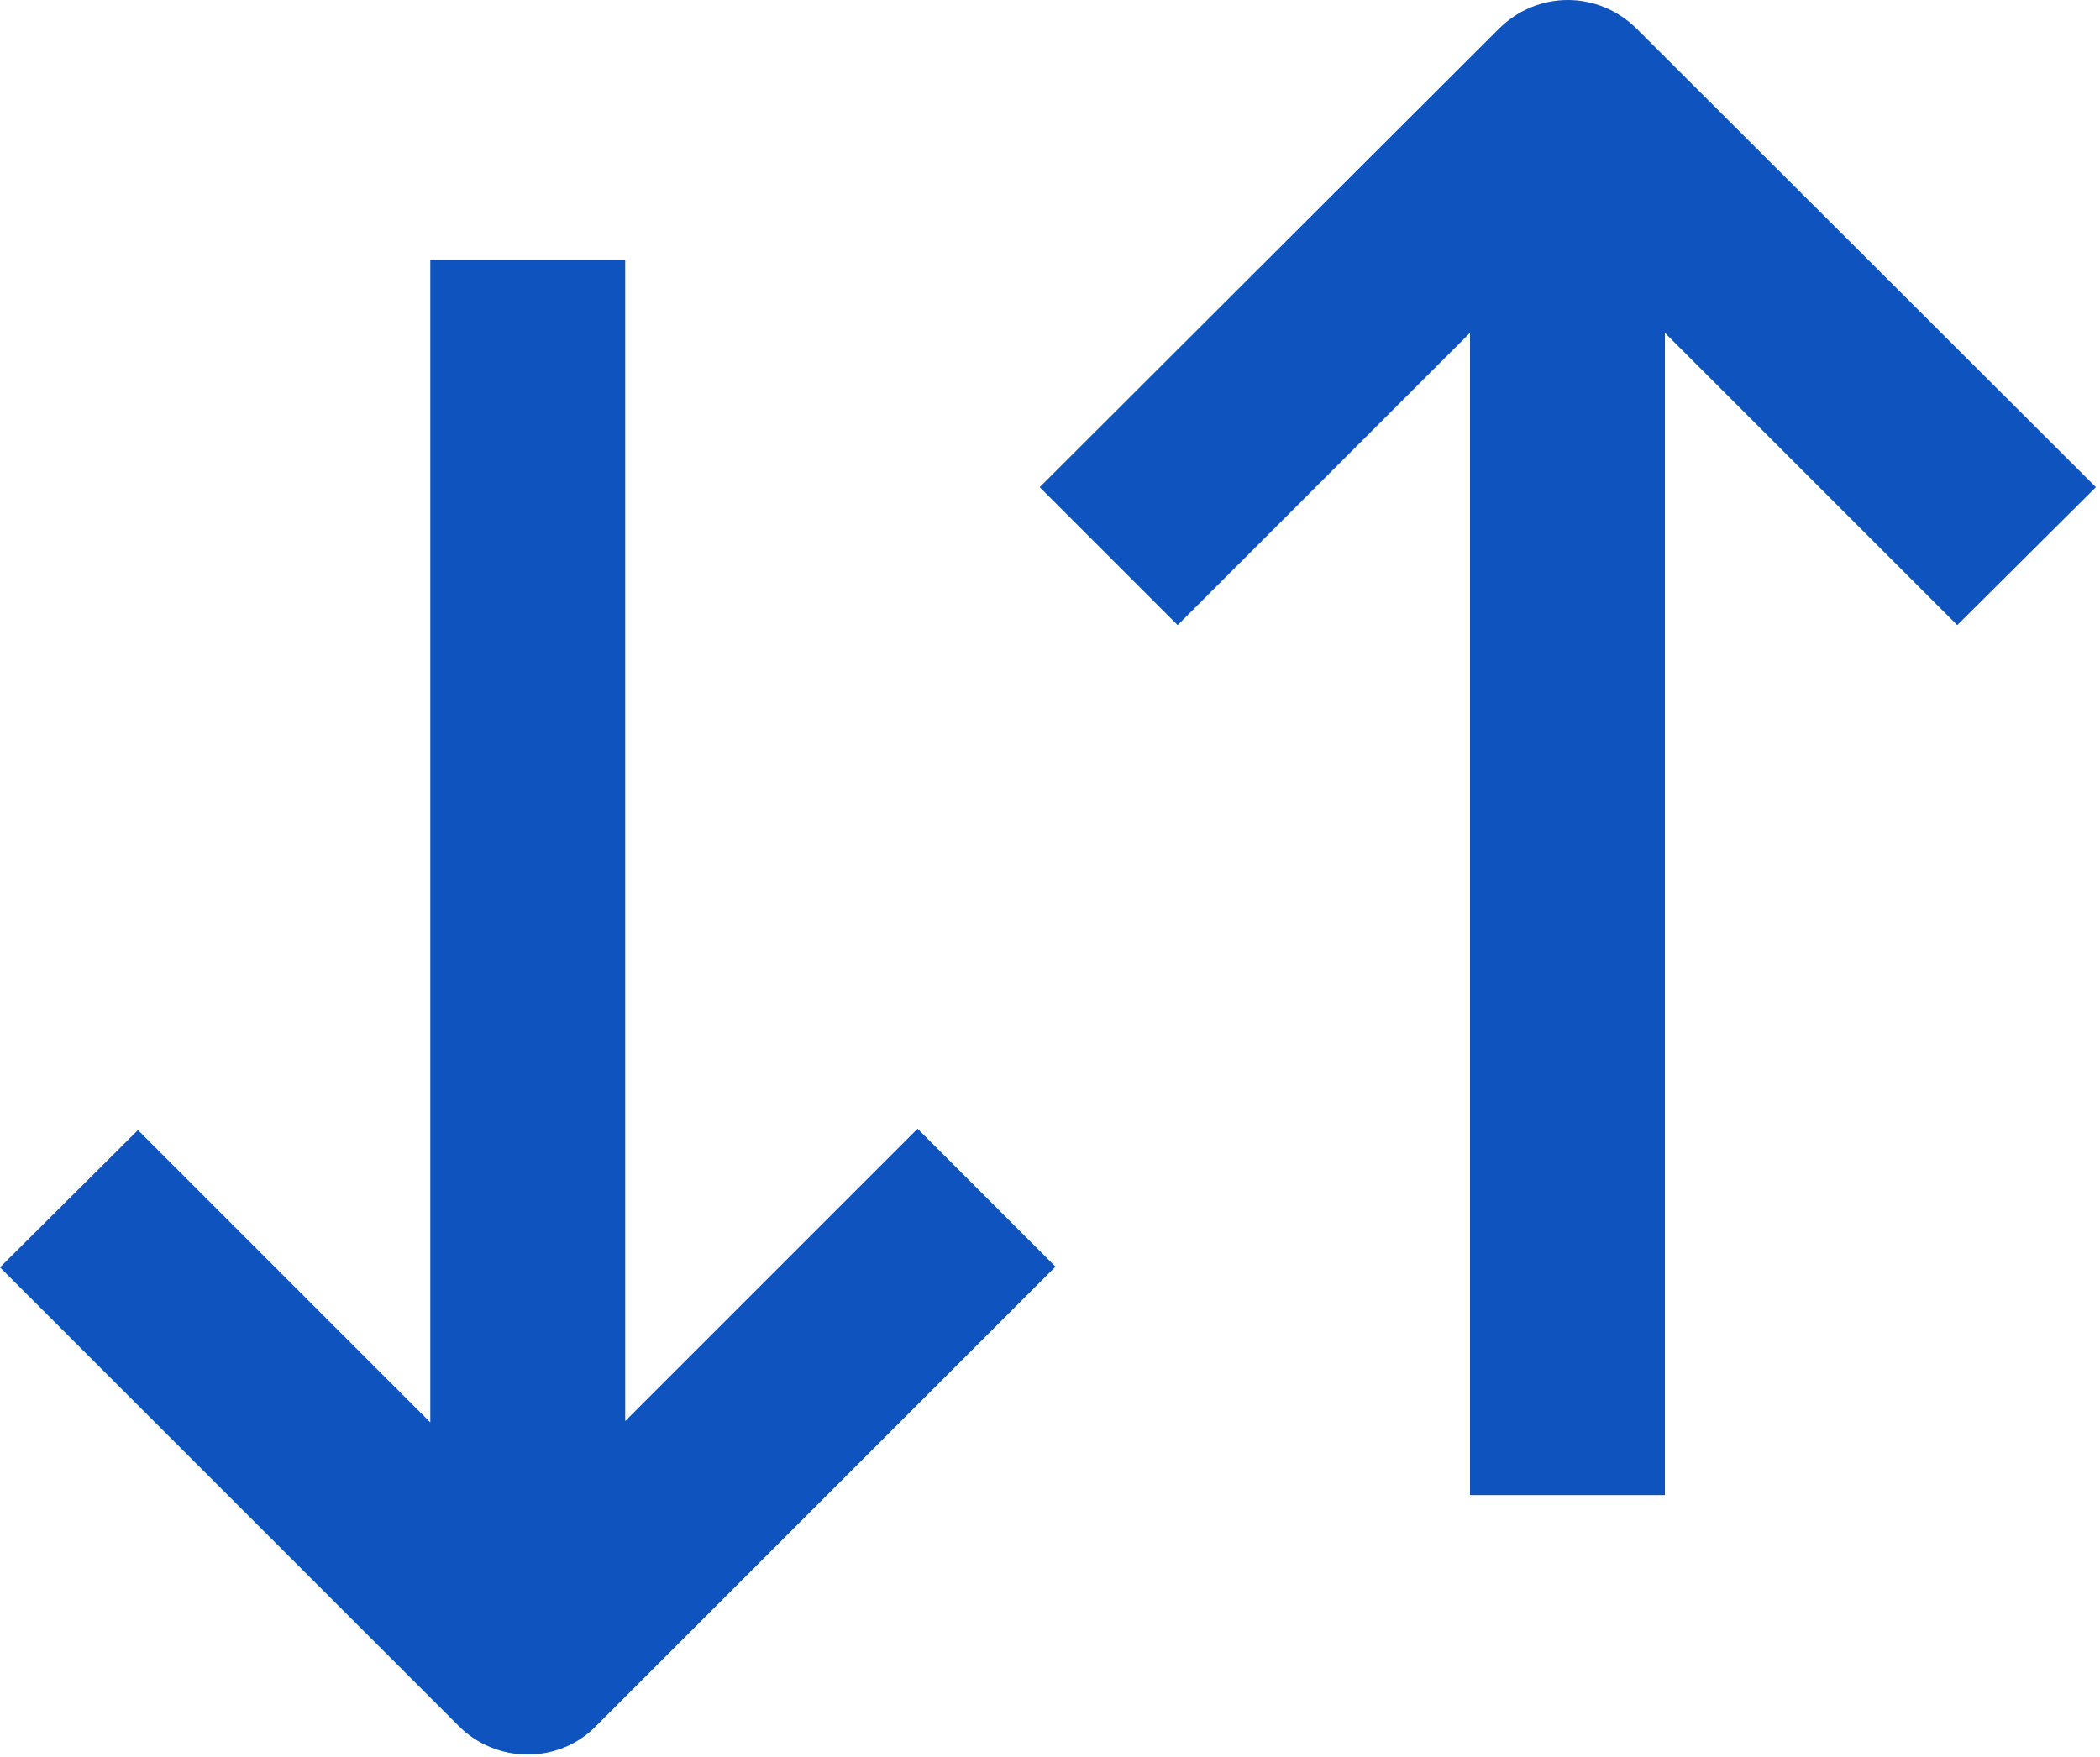
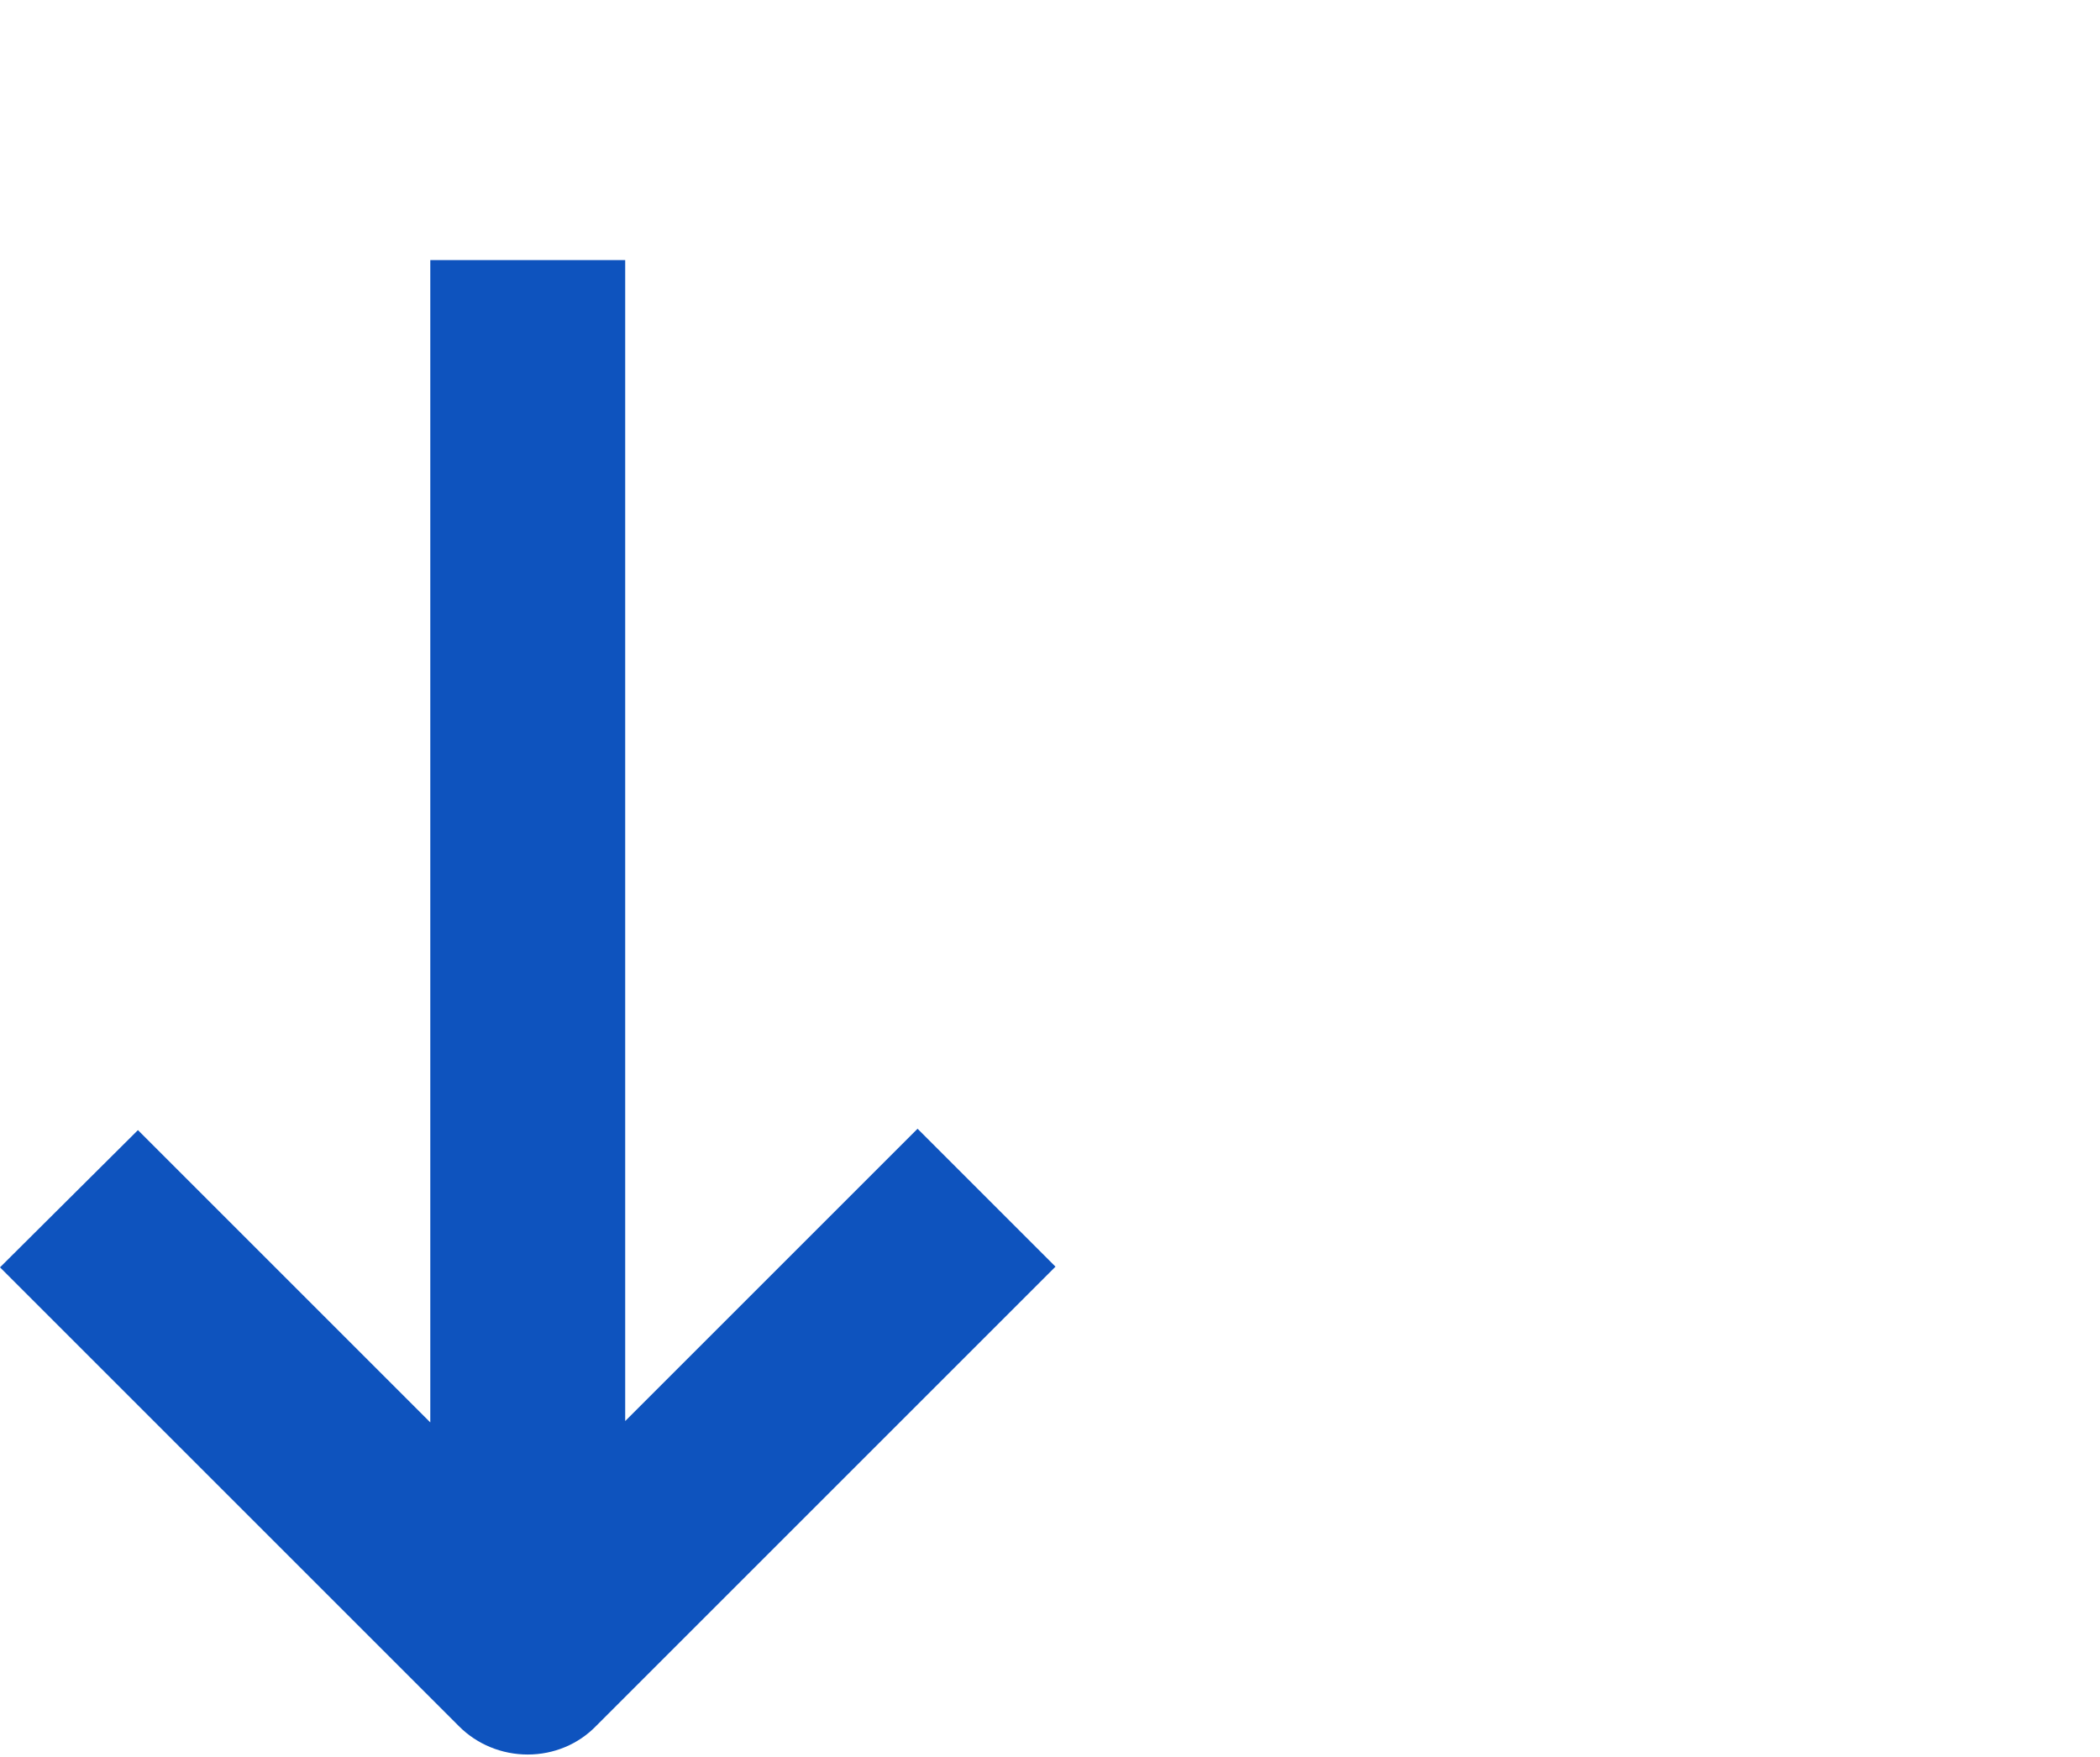
<svg xmlns="http://www.w3.org/2000/svg" width="306" height="256" viewBox="0 0 306 256" fill="none">
  <g clip-path="url(#clip0_493_479)">
-     <path d="M218.4 4.2L151.5 71L171.6 91.1L214.2 48.5V217.9H242.6V48.5L285.2 91.1L305.4 71L238.5 4.2C232.9 -1.4 224 -1.4 218.4 4.2Z" fill="#0E53BE" />
    <path d="M76.9 255.7C80.7 255.7 84.3 254.2 86.9 251.5L153.8 184.6L133.7 164.5L91.1 207.1V37.9H62.7V207.3L20.1 164.7L0 184.7L66.9 251.6C69.5 254.2 73.1 255.7 76.9 255.7Z" fill="#0E53BE" />
  </g>
  <defs>
    <clipPath id="clip0_493_479">
      <rect width="305.4" height="255.7" fill="white" />
    </clipPath>
  </defs>
</svg>